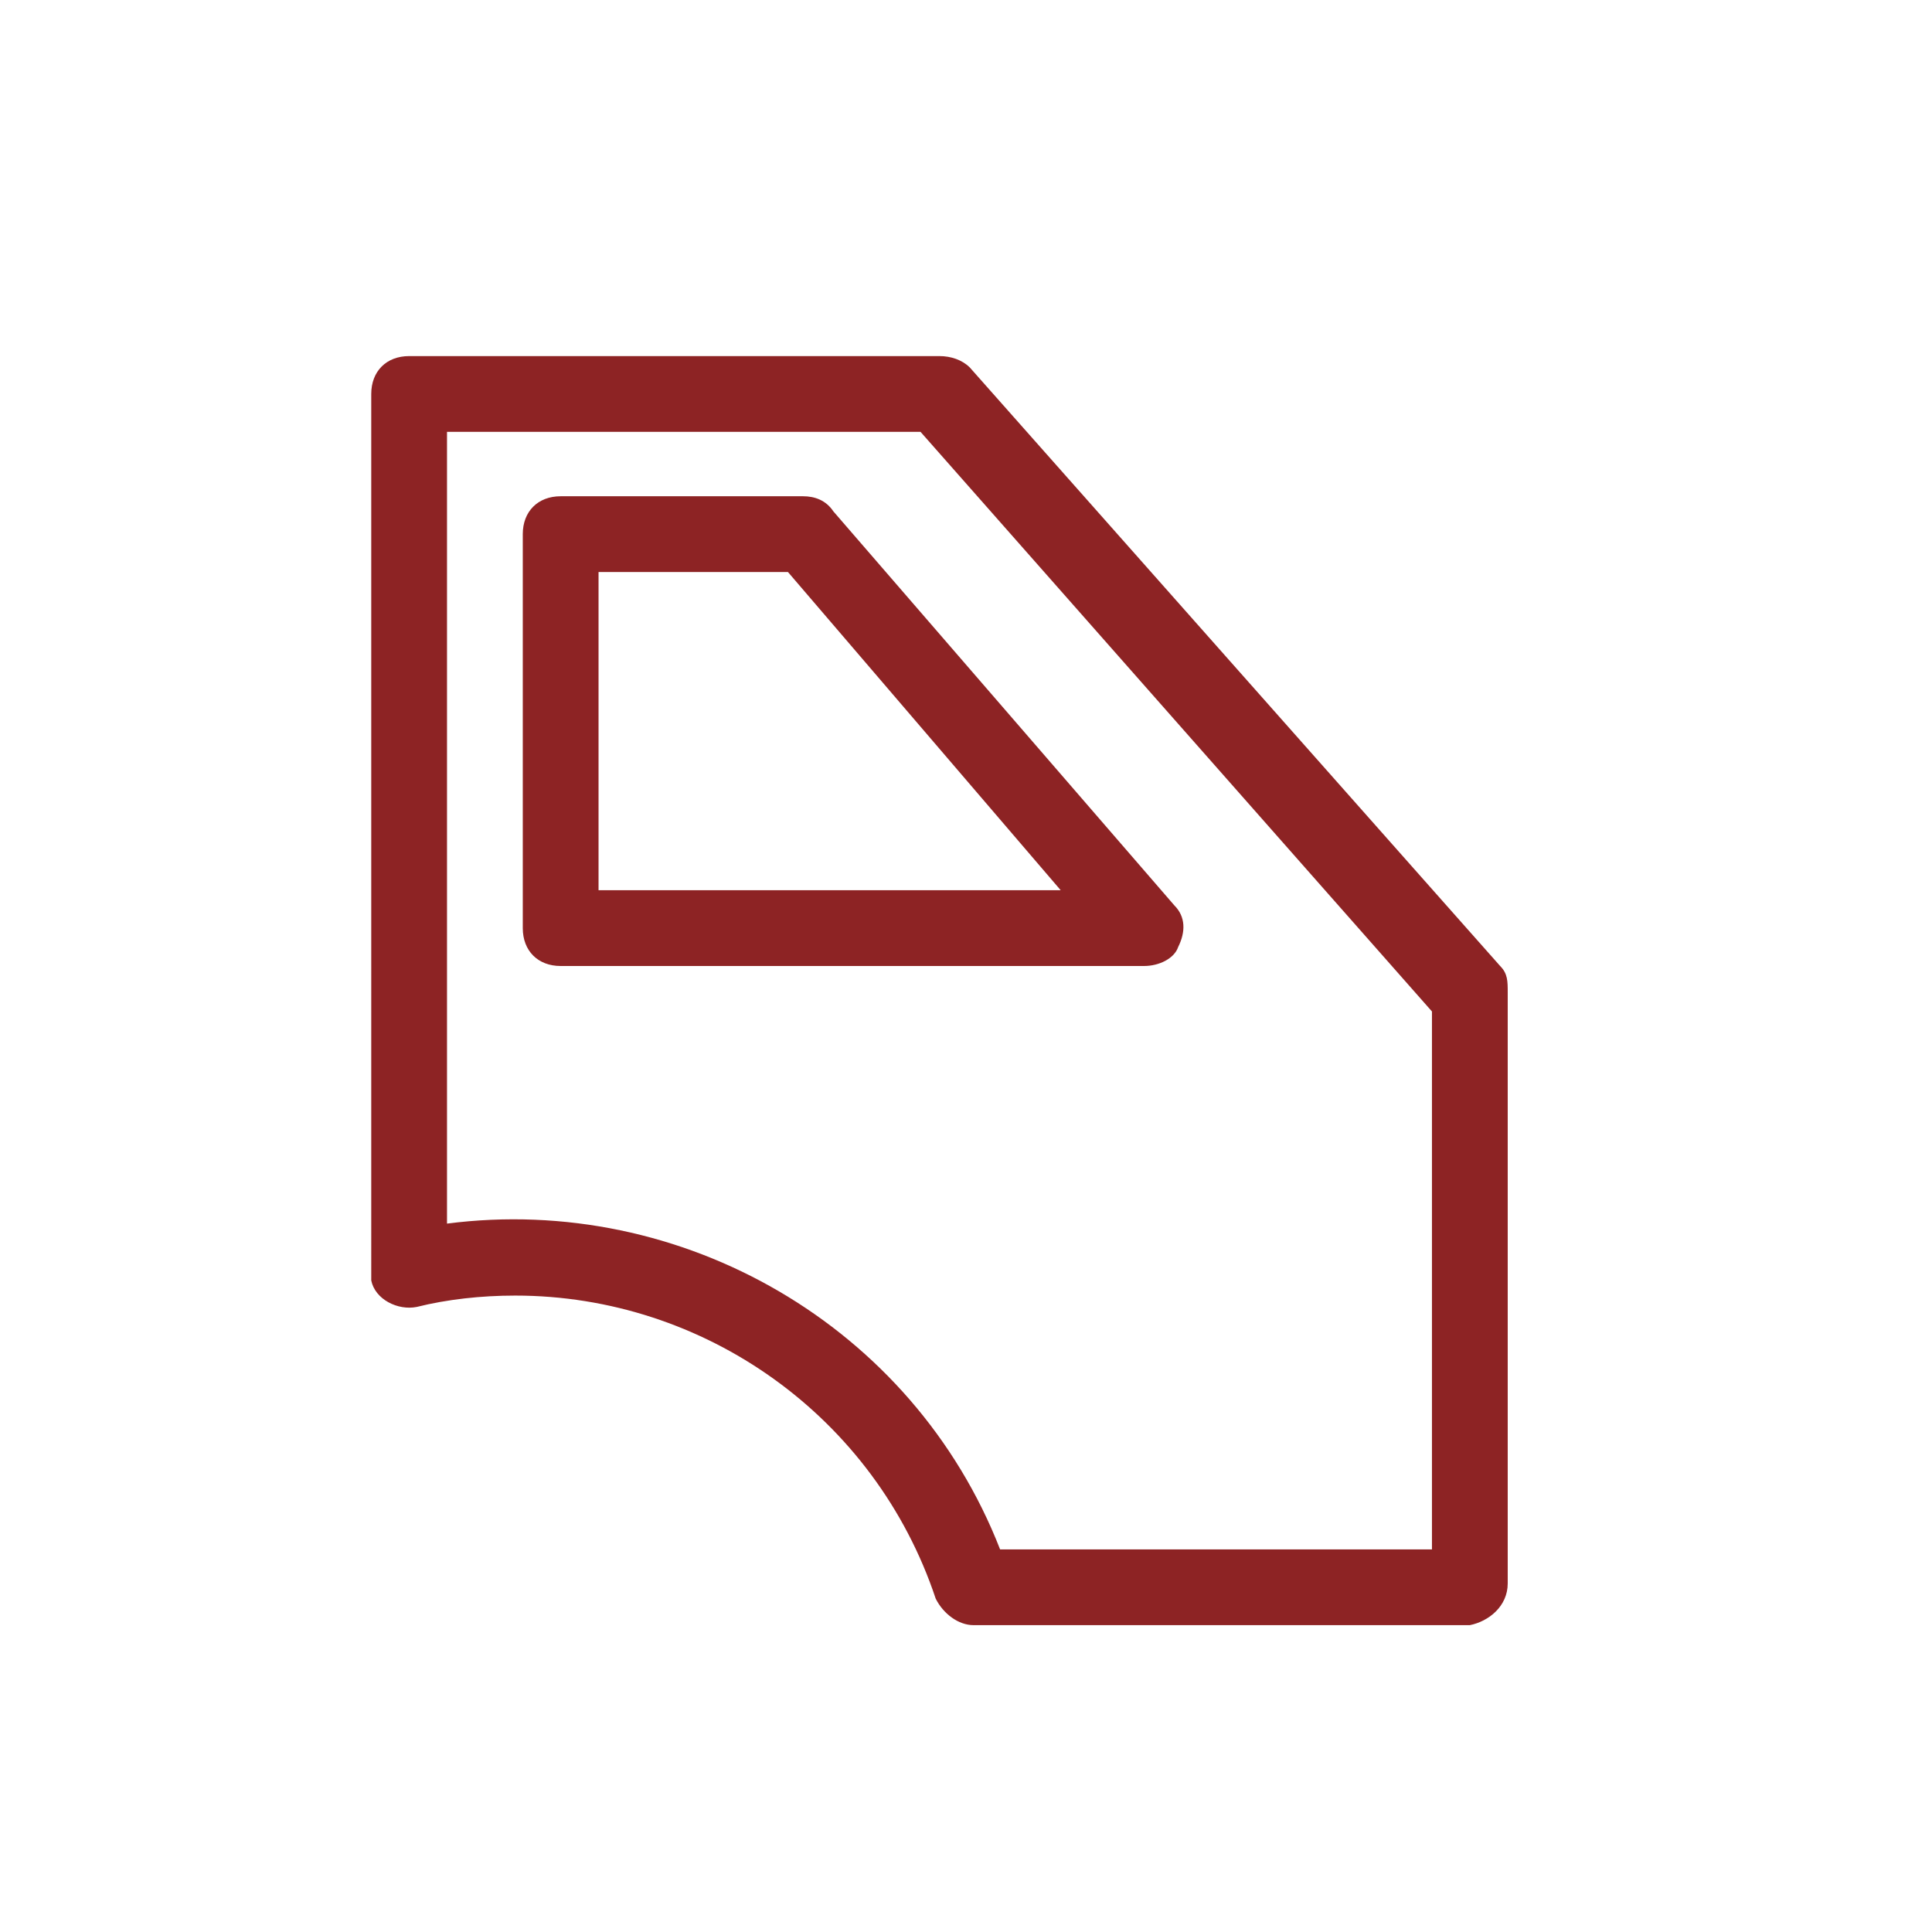
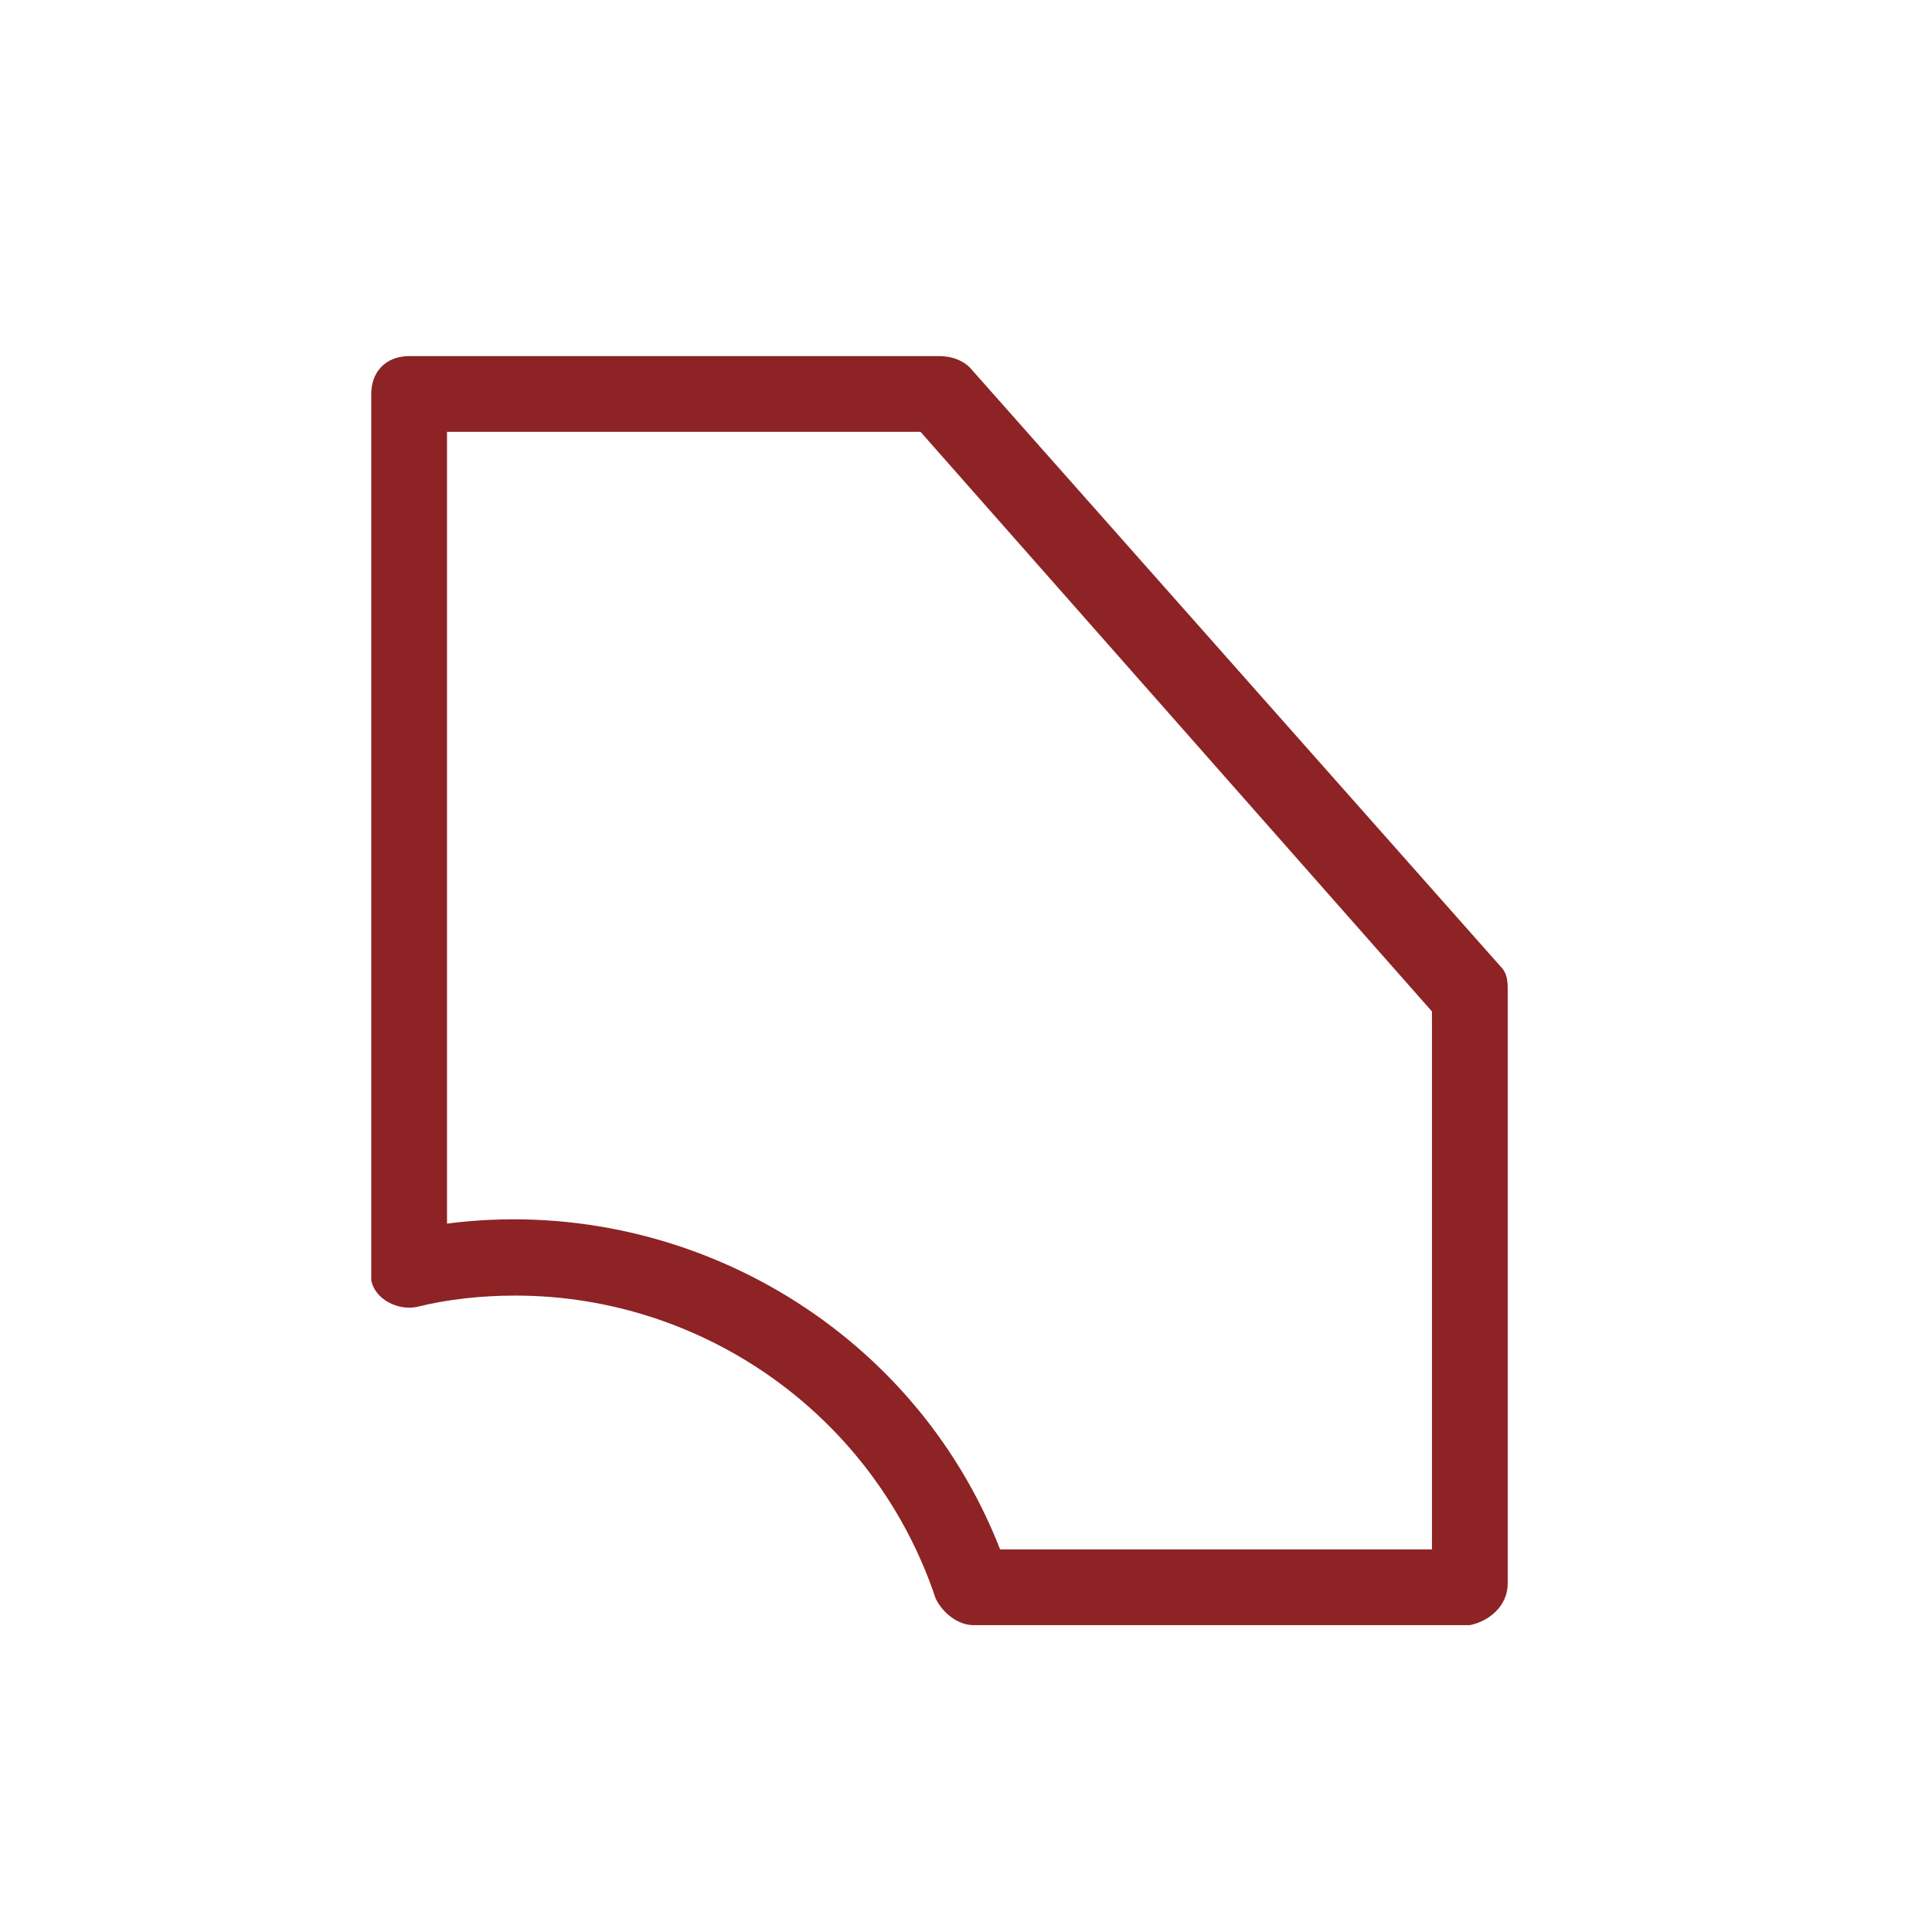
<svg xmlns="http://www.w3.org/2000/svg" version="1.1" id="Слой_1" x="0px" y="0px" width="51px" height="51px" viewBox="0 0 51 51" style="enable-background:new 0 0 51 51;" xml:space="preserve">
  <style type="text/css">
	.st0{fill:#8D2324;}
</style>
  <path class="st0" d="M38.8,42.9H25.7c-0.4,0-0.8-0.3-1-0.7c-1.6-4.8-6.1-8-11.1-8c-0.9,0-1.8,0.1-2.6,0.3c-0.5,0.1-1.1-0.2-1.2-0.7  c0-0.1,0-0.2,0-0.3V10.4c0-0.6,0.4-1,1-1h14c0.3,0,0.6,0.1,0.8,0.3l14,15.8c0.2,0.2,0.2,0.4,0.2,0.7v15.6  C39.8,42.4,39.3,42.8,38.8,42.9z M26.4,40.9h11.4V26.7L24.3,11.4H11.8v20.9C18,31.5,24.1,35,26.4,40.9z" />
-   <path class="st0" d="M30.2,25.5H14.8c-0.6,0-1-0.4-1-1V14.1c0-0.6,0.4-1,1-1h6.4c0.3,0,0.6,0.1,0.8,0.4l9,10.4  c0.3,0.3,0.3,0.7,0.1,1.1C31,25.3,30.6,25.5,30.2,25.5z M15.8,23.5H28l-7.2-8.4h-5L15.8,23.5z" />
</svg>